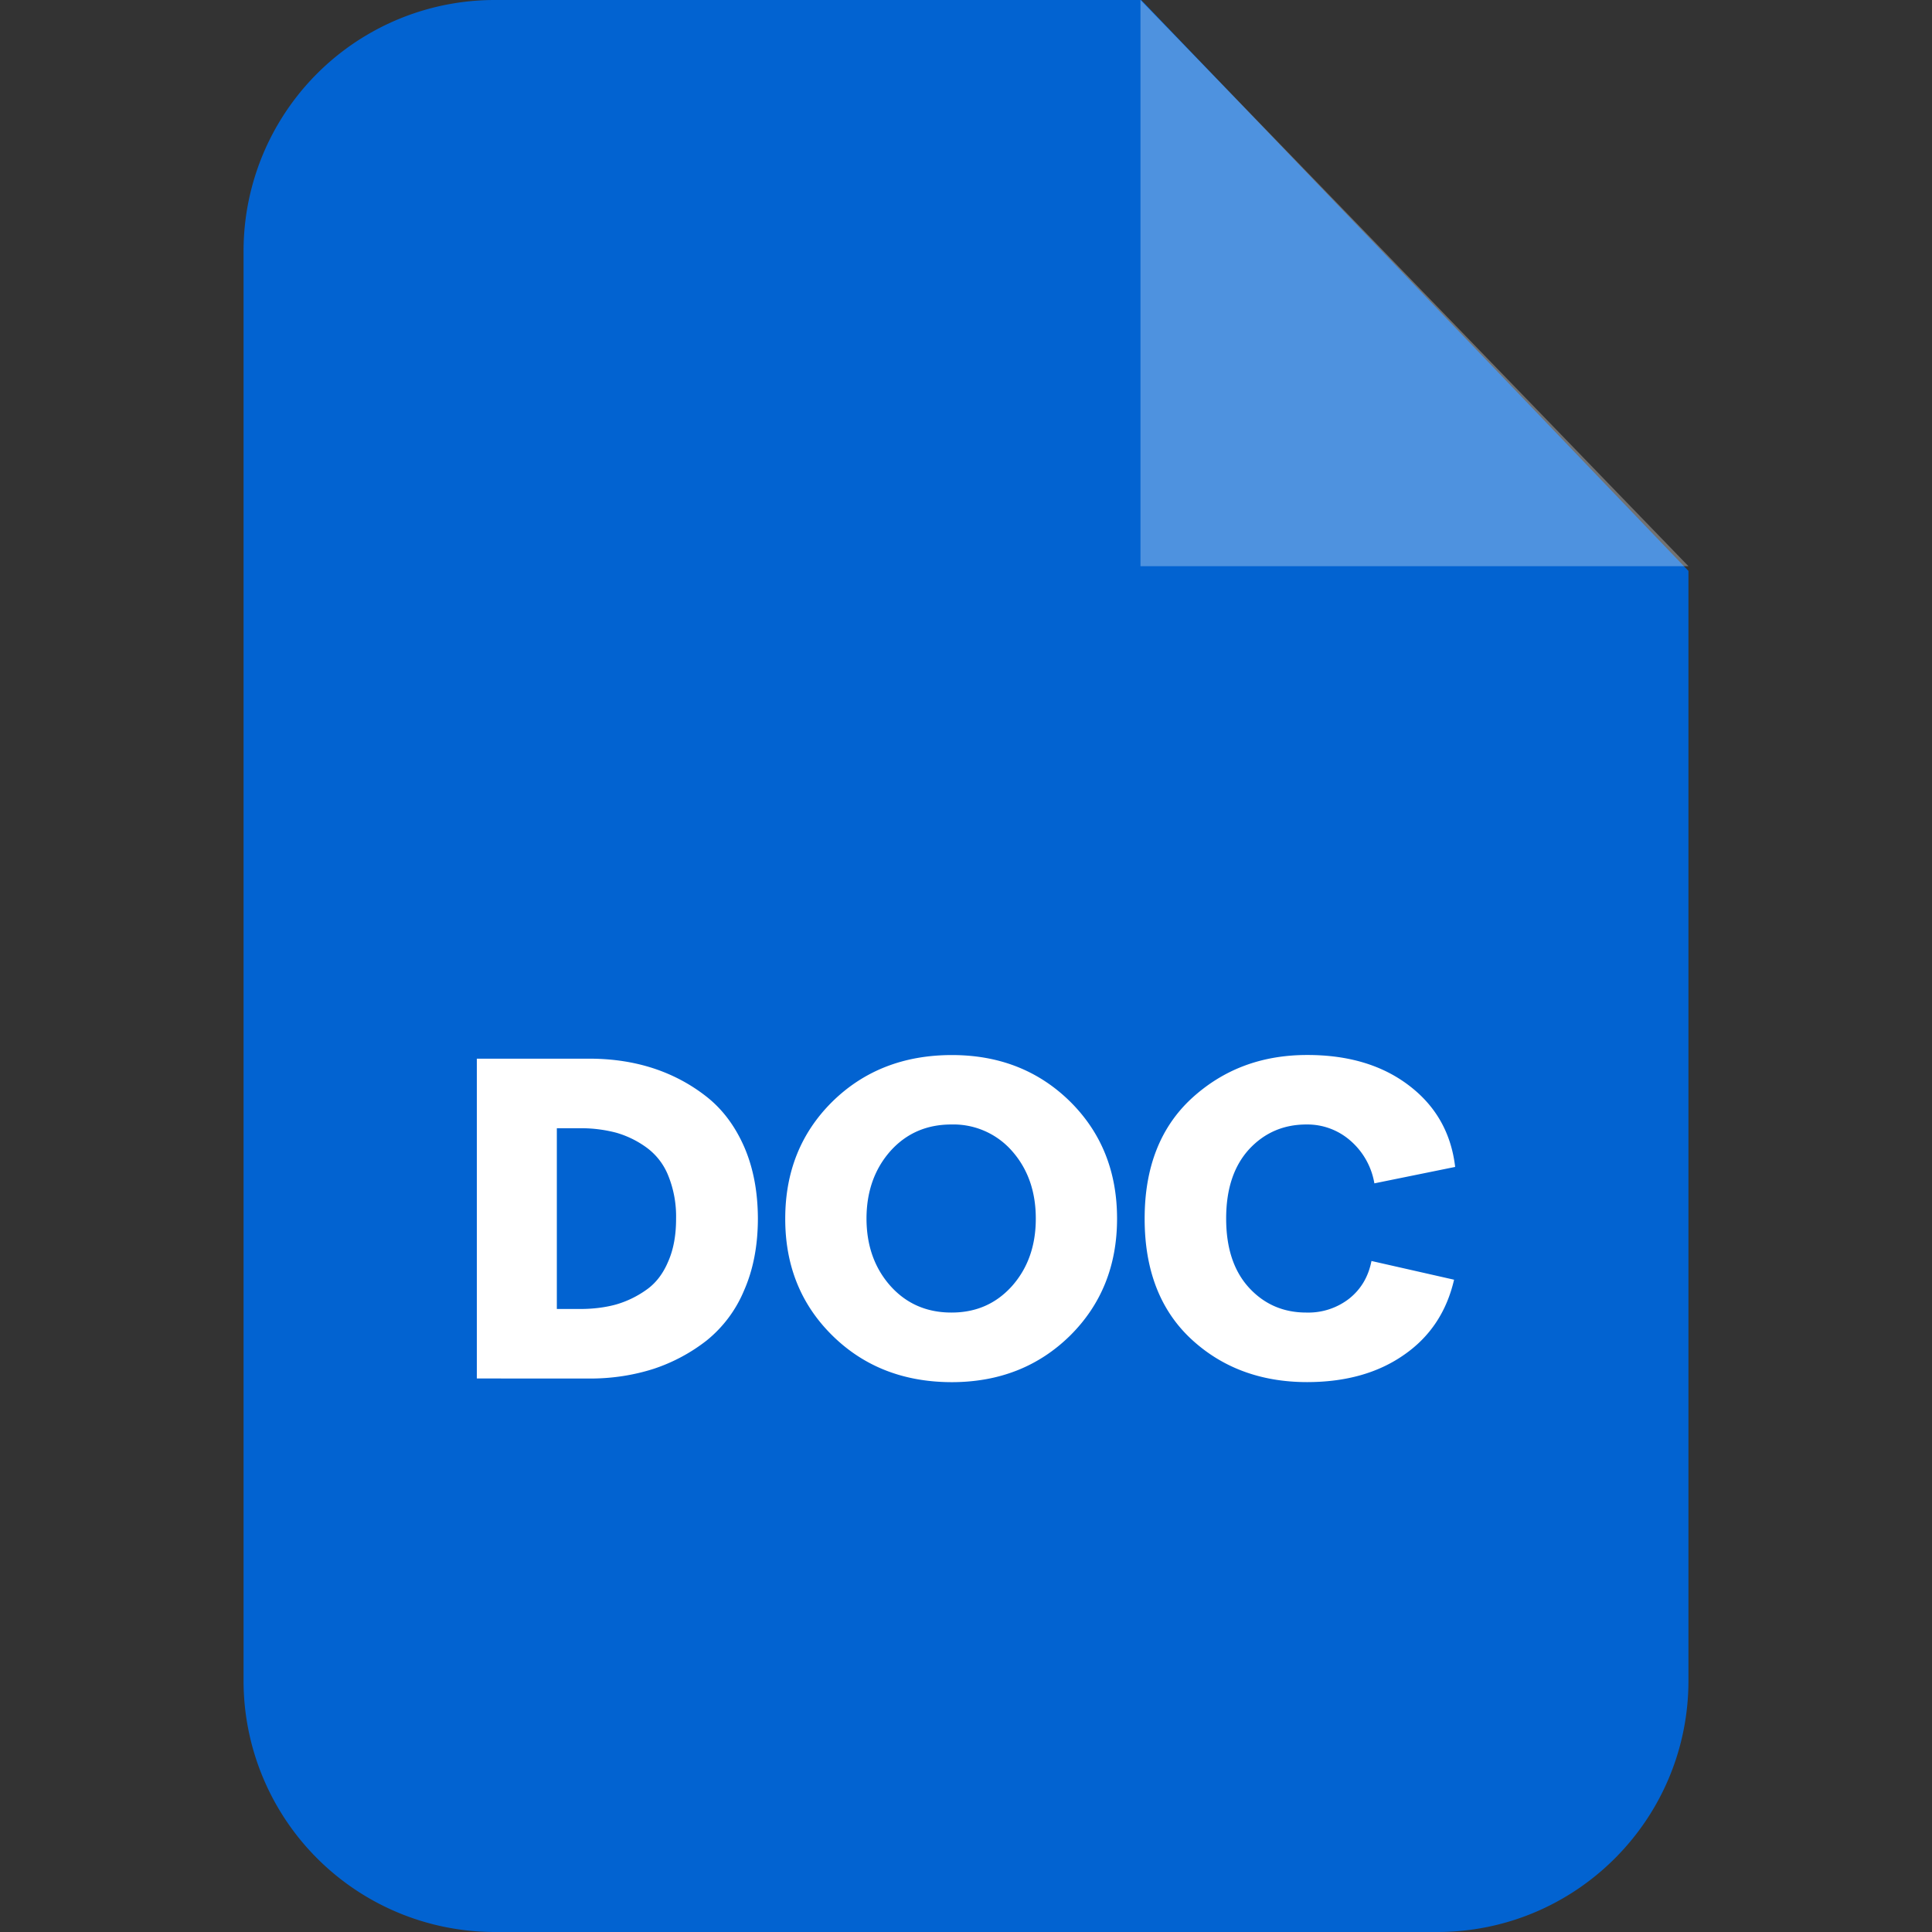
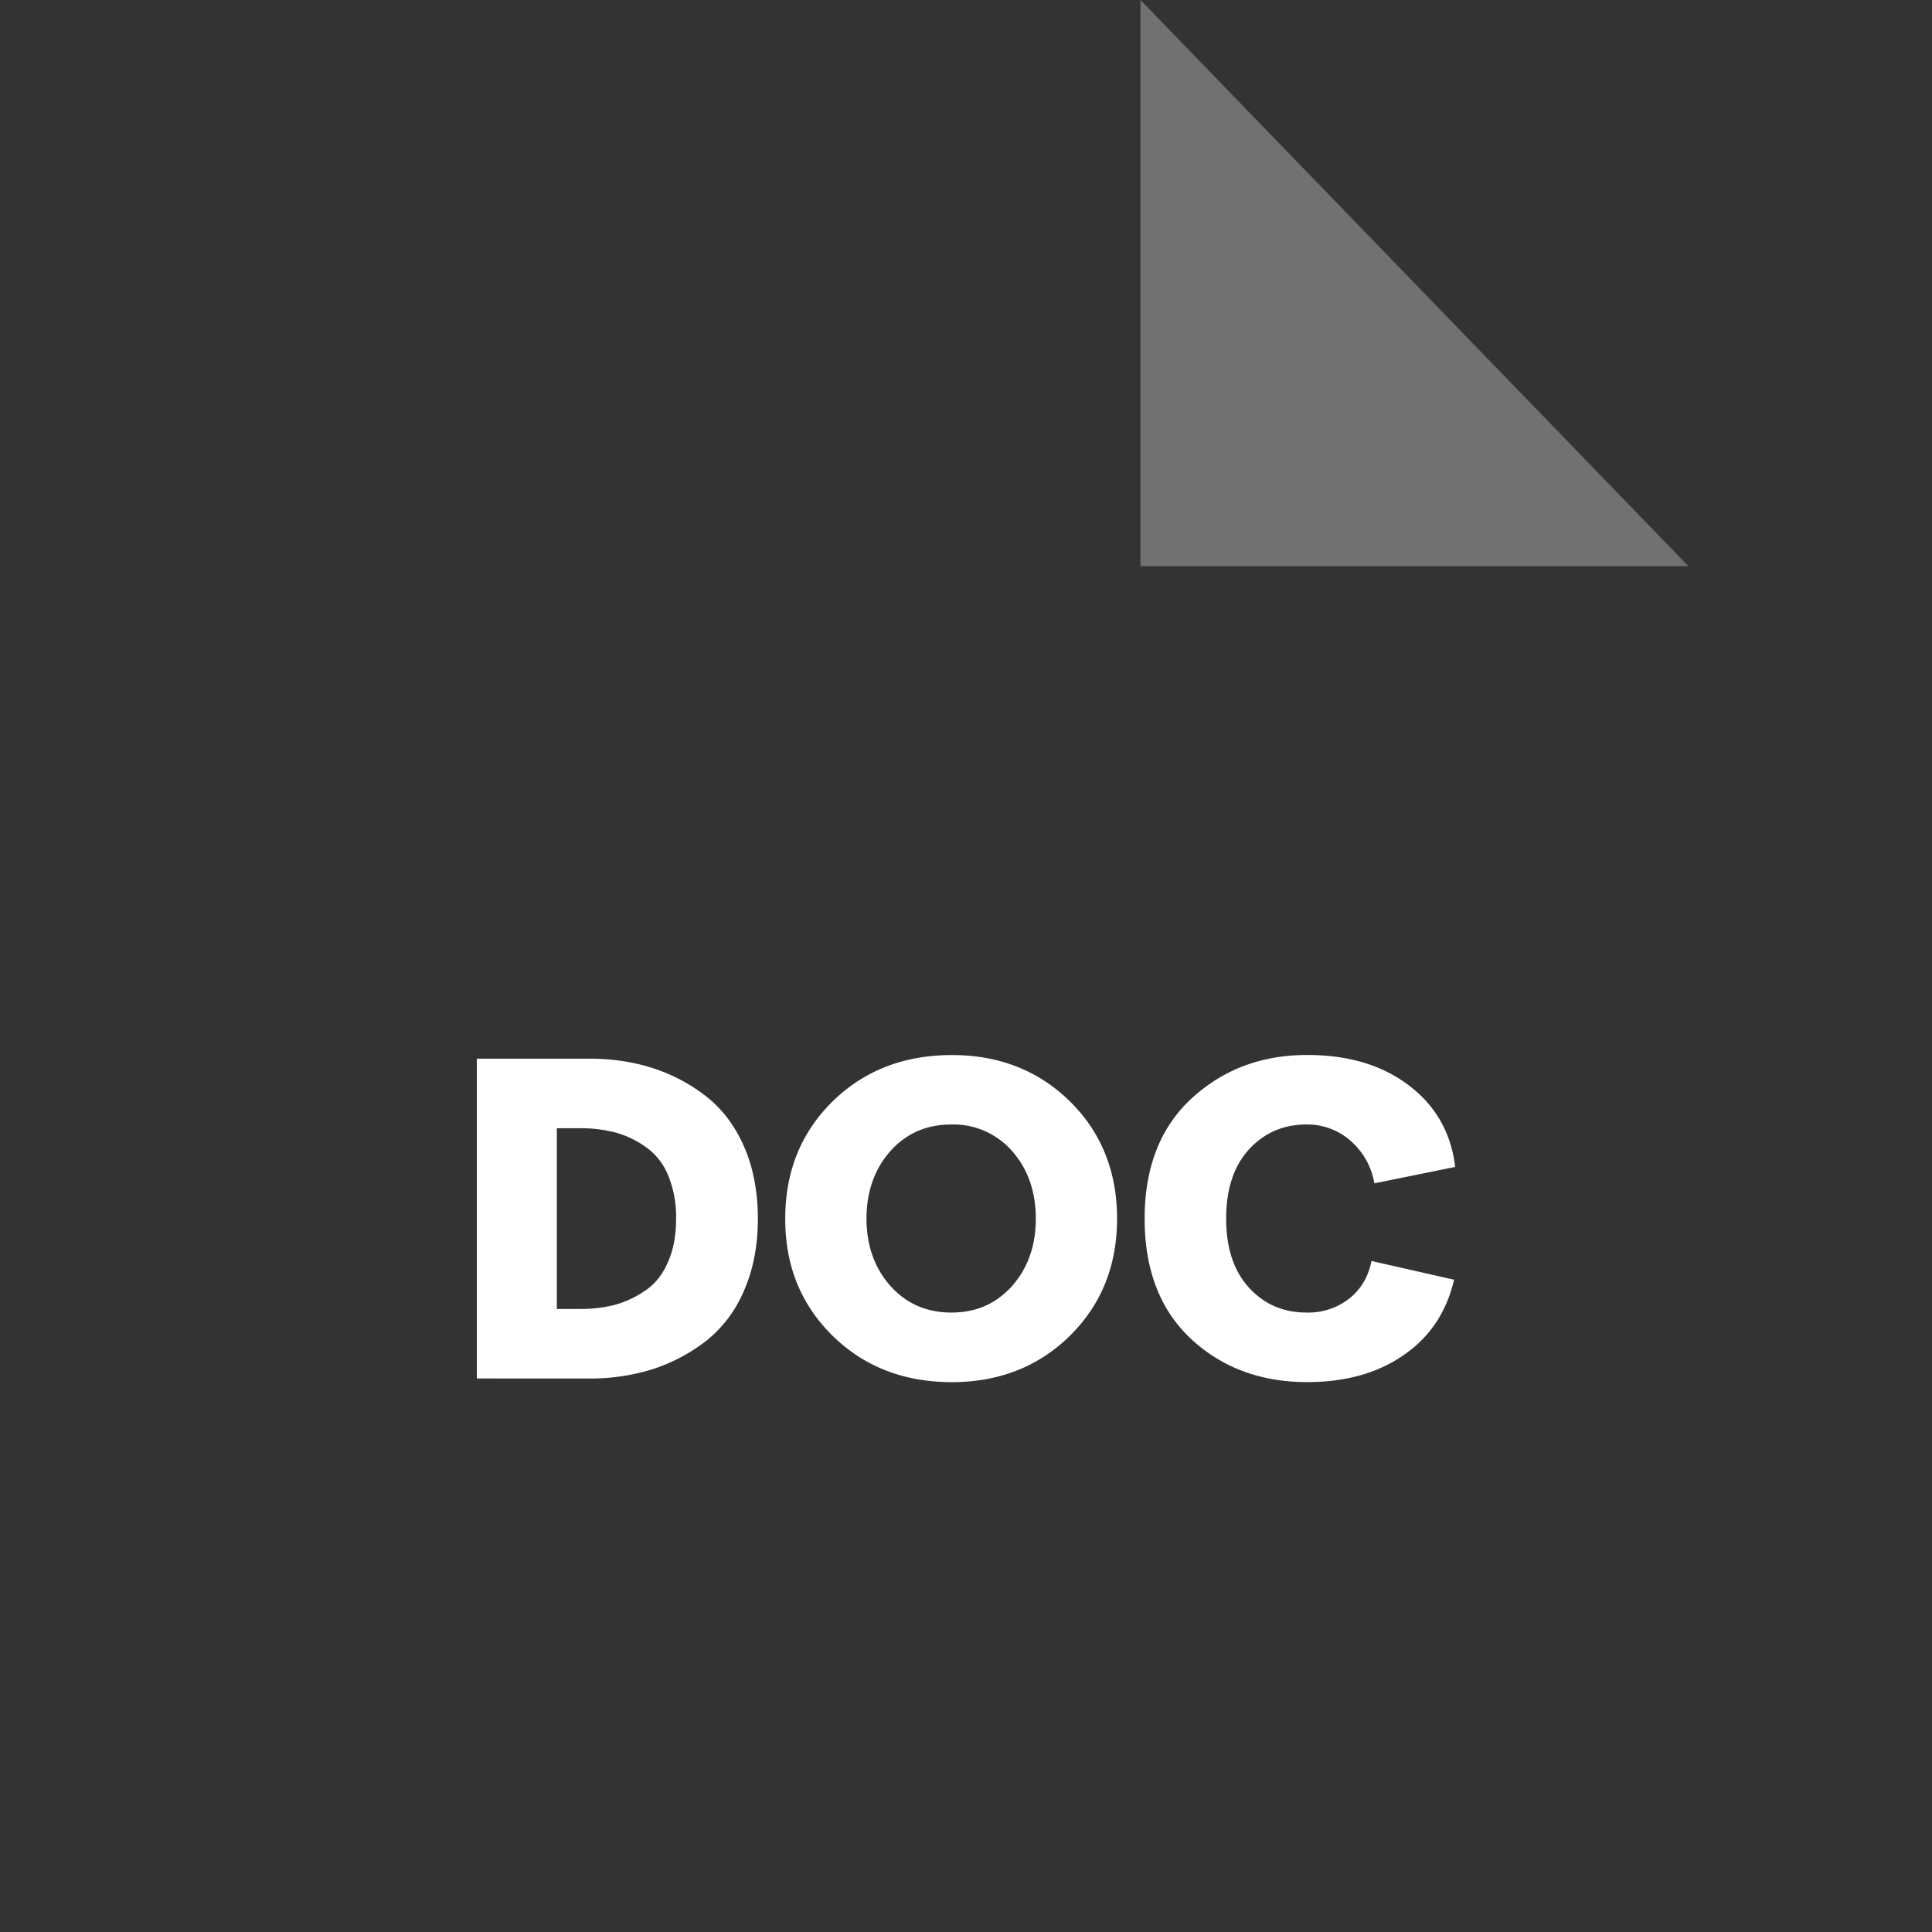
<svg xmlns="http://www.w3.org/2000/svg" width="32" height="32" viewBox="0 0 32 32" fill="none">
  <rect x="0" y="0" width="32" height="32" fill="#333333" stroke="none" />
-   <path d="M8.196 0h10.707l9.063 9.456v18.381c0 2.3-1.863 4.163-4.163 4.163H8.197a4.163 4.163 0 0 1-4.163-4.163V4.163A4.16 4.16 0 0 1 8.196 0" fill="#0263D1" />
  <path opacity=".302" fill-rule="evenodd" clip-rule="evenodd" d="M18.89 0v9.378h9.076z" fill="#fff" />
  <path d="M7.898 22.832v-5.297h1.877q.563.002 1.048.16.486.16.88.47t.622.828q.226.518.228 1.19-.001.674-.229 1.191a2.1 2.1 0 0 1-.62.829 2.9 2.9 0 0 1-.88.47c-.324.103-.674.16-1.049.16zm1.325-1.151h.392q.32-.001.587-.074.27-.078.5-.241.234-.162.363-.466.134-.3.133-.716a1.8 1.8 0 0 0-.133-.72 1.06 1.06 0 0 0-.363-.462 1.6 1.6 0 0 0-.5-.242 2.3 2.3 0 0 0-.587-.073h-.392zm6.544 1.212q-1.197-.001-1.98-.772t-.781-1.937q0-1.166.78-1.937.785-.771 1.98-.772 1.177 0 1.96.772.776.77.776 1.937 0 1.165-.777 1.937-.782.77-1.958.772M14.749 21.3q.395.44 1.01.44c.41 0 .741-.147 1.004-.44q.394-.446.393-1.117 0-.672-.393-1.118a1.29 1.29 0 0 0-1.005-.44q-.615 0-1.01.44-.395.447-.396 1.118.001.672.397 1.117m6.902 1.592c-.772 0-1.415-.242-1.924-.716q-.769-.719-.768-1.993 0-1.27.777-1.989c.522-.479 1.156-.72 1.915-.72q1.027-.001 1.691.509.661.505.76 1.345l-1.338.272a1.2 1.2 0 0 0-.397-.707 1.08 1.08 0 0 0-.725-.268q-.568-.001-.949.406c-.254.276-.384.656-.384 1.152s.13.875.38 1.147q.38.412.953.41a1.1 1.1 0 0 0 .708-.233q.29-.233.366-.621l1.368.31q-.186.802-.833 1.247-.642.448-1.6.449" fill="#fff" />
</svg>